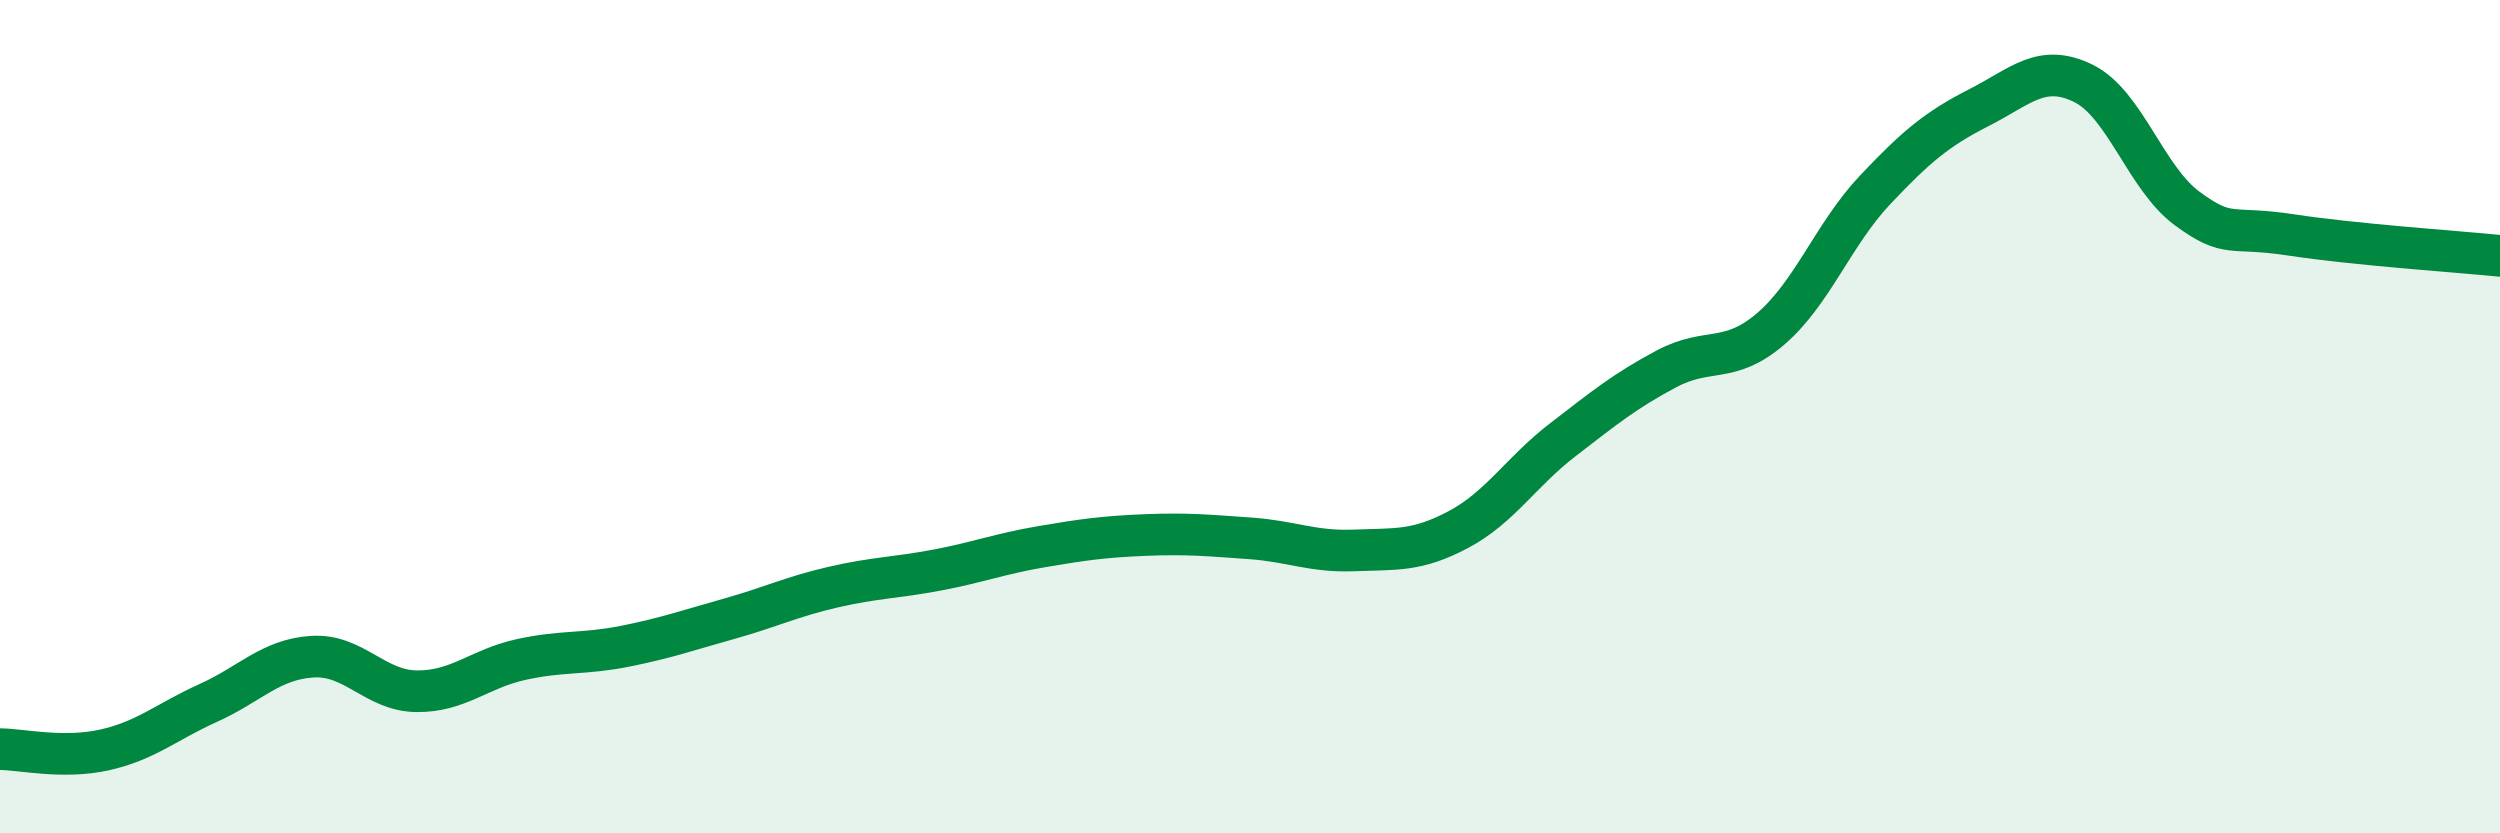
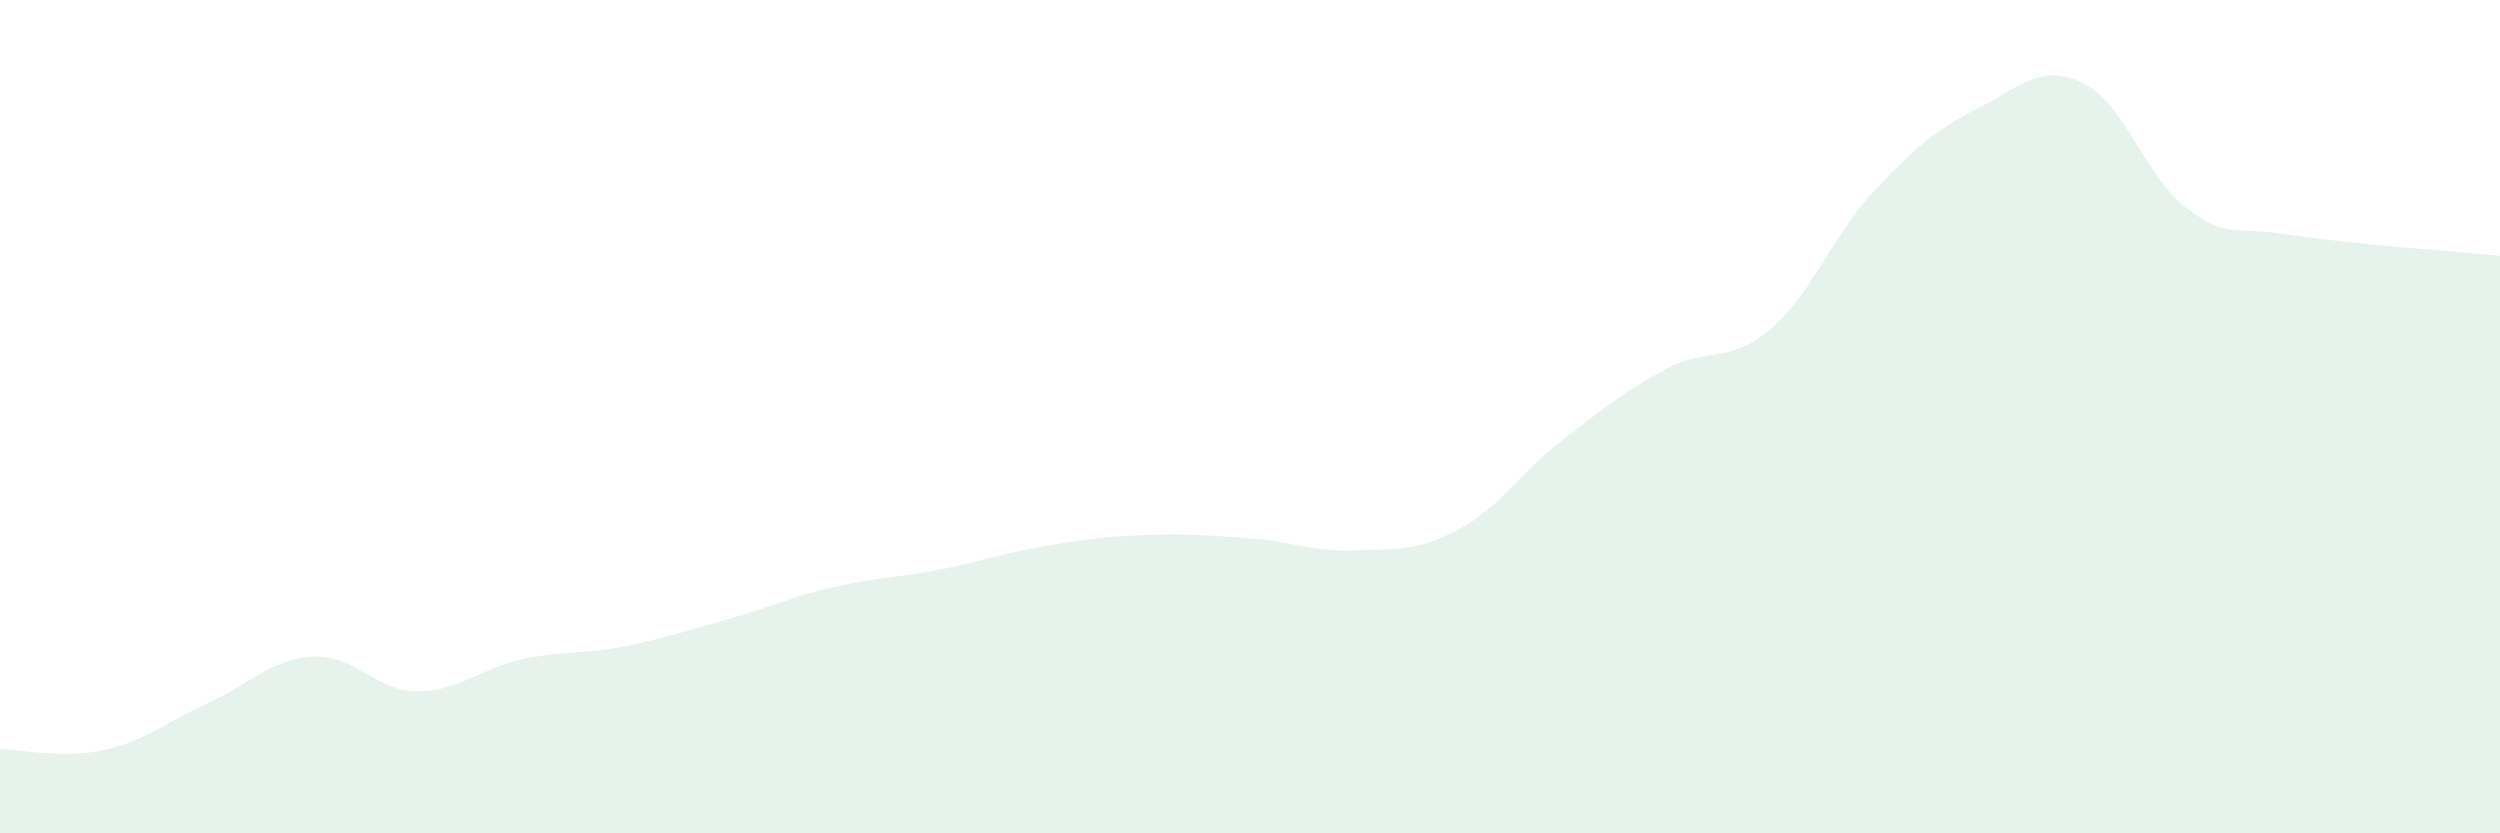
<svg xmlns="http://www.w3.org/2000/svg" width="60" height="20" viewBox="0 0 60 20">
  <path d="M 0,17.98 C 0.5,17.98 1.5,18.22 2.5,18 C 3.5,17.78 4,17.32 5,16.87 C 6,16.42 6.5,15.82 7.5,15.76 C 8.5,15.7 9,16.58 10,16.59 C 11,16.6 11.5,16.05 12.5,15.83 C 13.5,15.61 14,15.71 15,15.51 C 16,15.31 16.5,15.13 17.5,14.85 C 18.5,14.57 19,14.32 20,14.09 C 21,13.86 21.5,13.87 22.5,13.68 C 23.5,13.49 24,13.29 25,13.12 C 26,12.95 26.5,12.88 27.5,12.84 C 28.5,12.8 29,12.85 30,12.92 C 31,12.99 31.5,13.25 32.5,13.21 C 33.5,13.17 34,13.24 35,12.71 C 36,12.18 36.5,11.33 37.5,10.56 C 38.5,9.79 39,9.38 40,8.85 C 41,8.32 41.5,8.75 42.5,7.89 C 43.5,7.03 44,5.62 45,4.56 C 46,3.5 46.5,3.09 47.5,2.58 C 48.5,2.07 49,1.51 50,2 C 51,2.49 51.5,4.28 52.5,5.01 C 53.5,5.74 53.5,5.41 55,5.64 C 56.5,5.87 59,6.04 60,6.14L60 20L0 20Z" fill="#008740" opacity="0.1" stroke-linecap="round" stroke-linejoin="round" />
-   <path d="M 0,17.98 C 0.5,17.98 1.5,18.22 2.5,18 C 3.5,17.78 4,17.32 5,16.87 C 6,16.42 6.5,15.82 7.5,15.76 C 8.5,15.7 9,16.58 10,16.59 C 11,16.6 11.5,16.05 12.5,15.83 C 13.5,15.61 14,15.71 15,15.51 C 16,15.31 16.5,15.13 17.5,14.85 C 18.5,14.57 19,14.32 20,14.09 C 21,13.86 21.5,13.87 22.5,13.68 C 23.5,13.49 24,13.29 25,13.12 C 26,12.95 26.5,12.88 27.5,12.84 C 28.5,12.8 29,12.85 30,12.92 C 31,12.99 31.5,13.25 32.5,13.21 C 33.5,13.17 34,13.24 35,12.71 C 36,12.18 36.5,11.33 37.5,10.56 C 38.5,9.79 39,9.38 40,8.85 C 41,8.32 41.5,8.75 42.5,7.89 C 43.5,7.03 44,5.62 45,4.56 C 46,3.5 46.5,3.09 47.5,2.58 C 48.5,2.07 49,1.51 50,2 C 51,2.49 51.5,4.28 52.5,5.01 C 53.5,5.74 53.5,5.41 55,5.64 C 56.5,5.87 59,6.04 60,6.14" stroke="#008740" stroke-width="1" fill="none" stroke-linecap="round" stroke-linejoin="round" />
</svg>